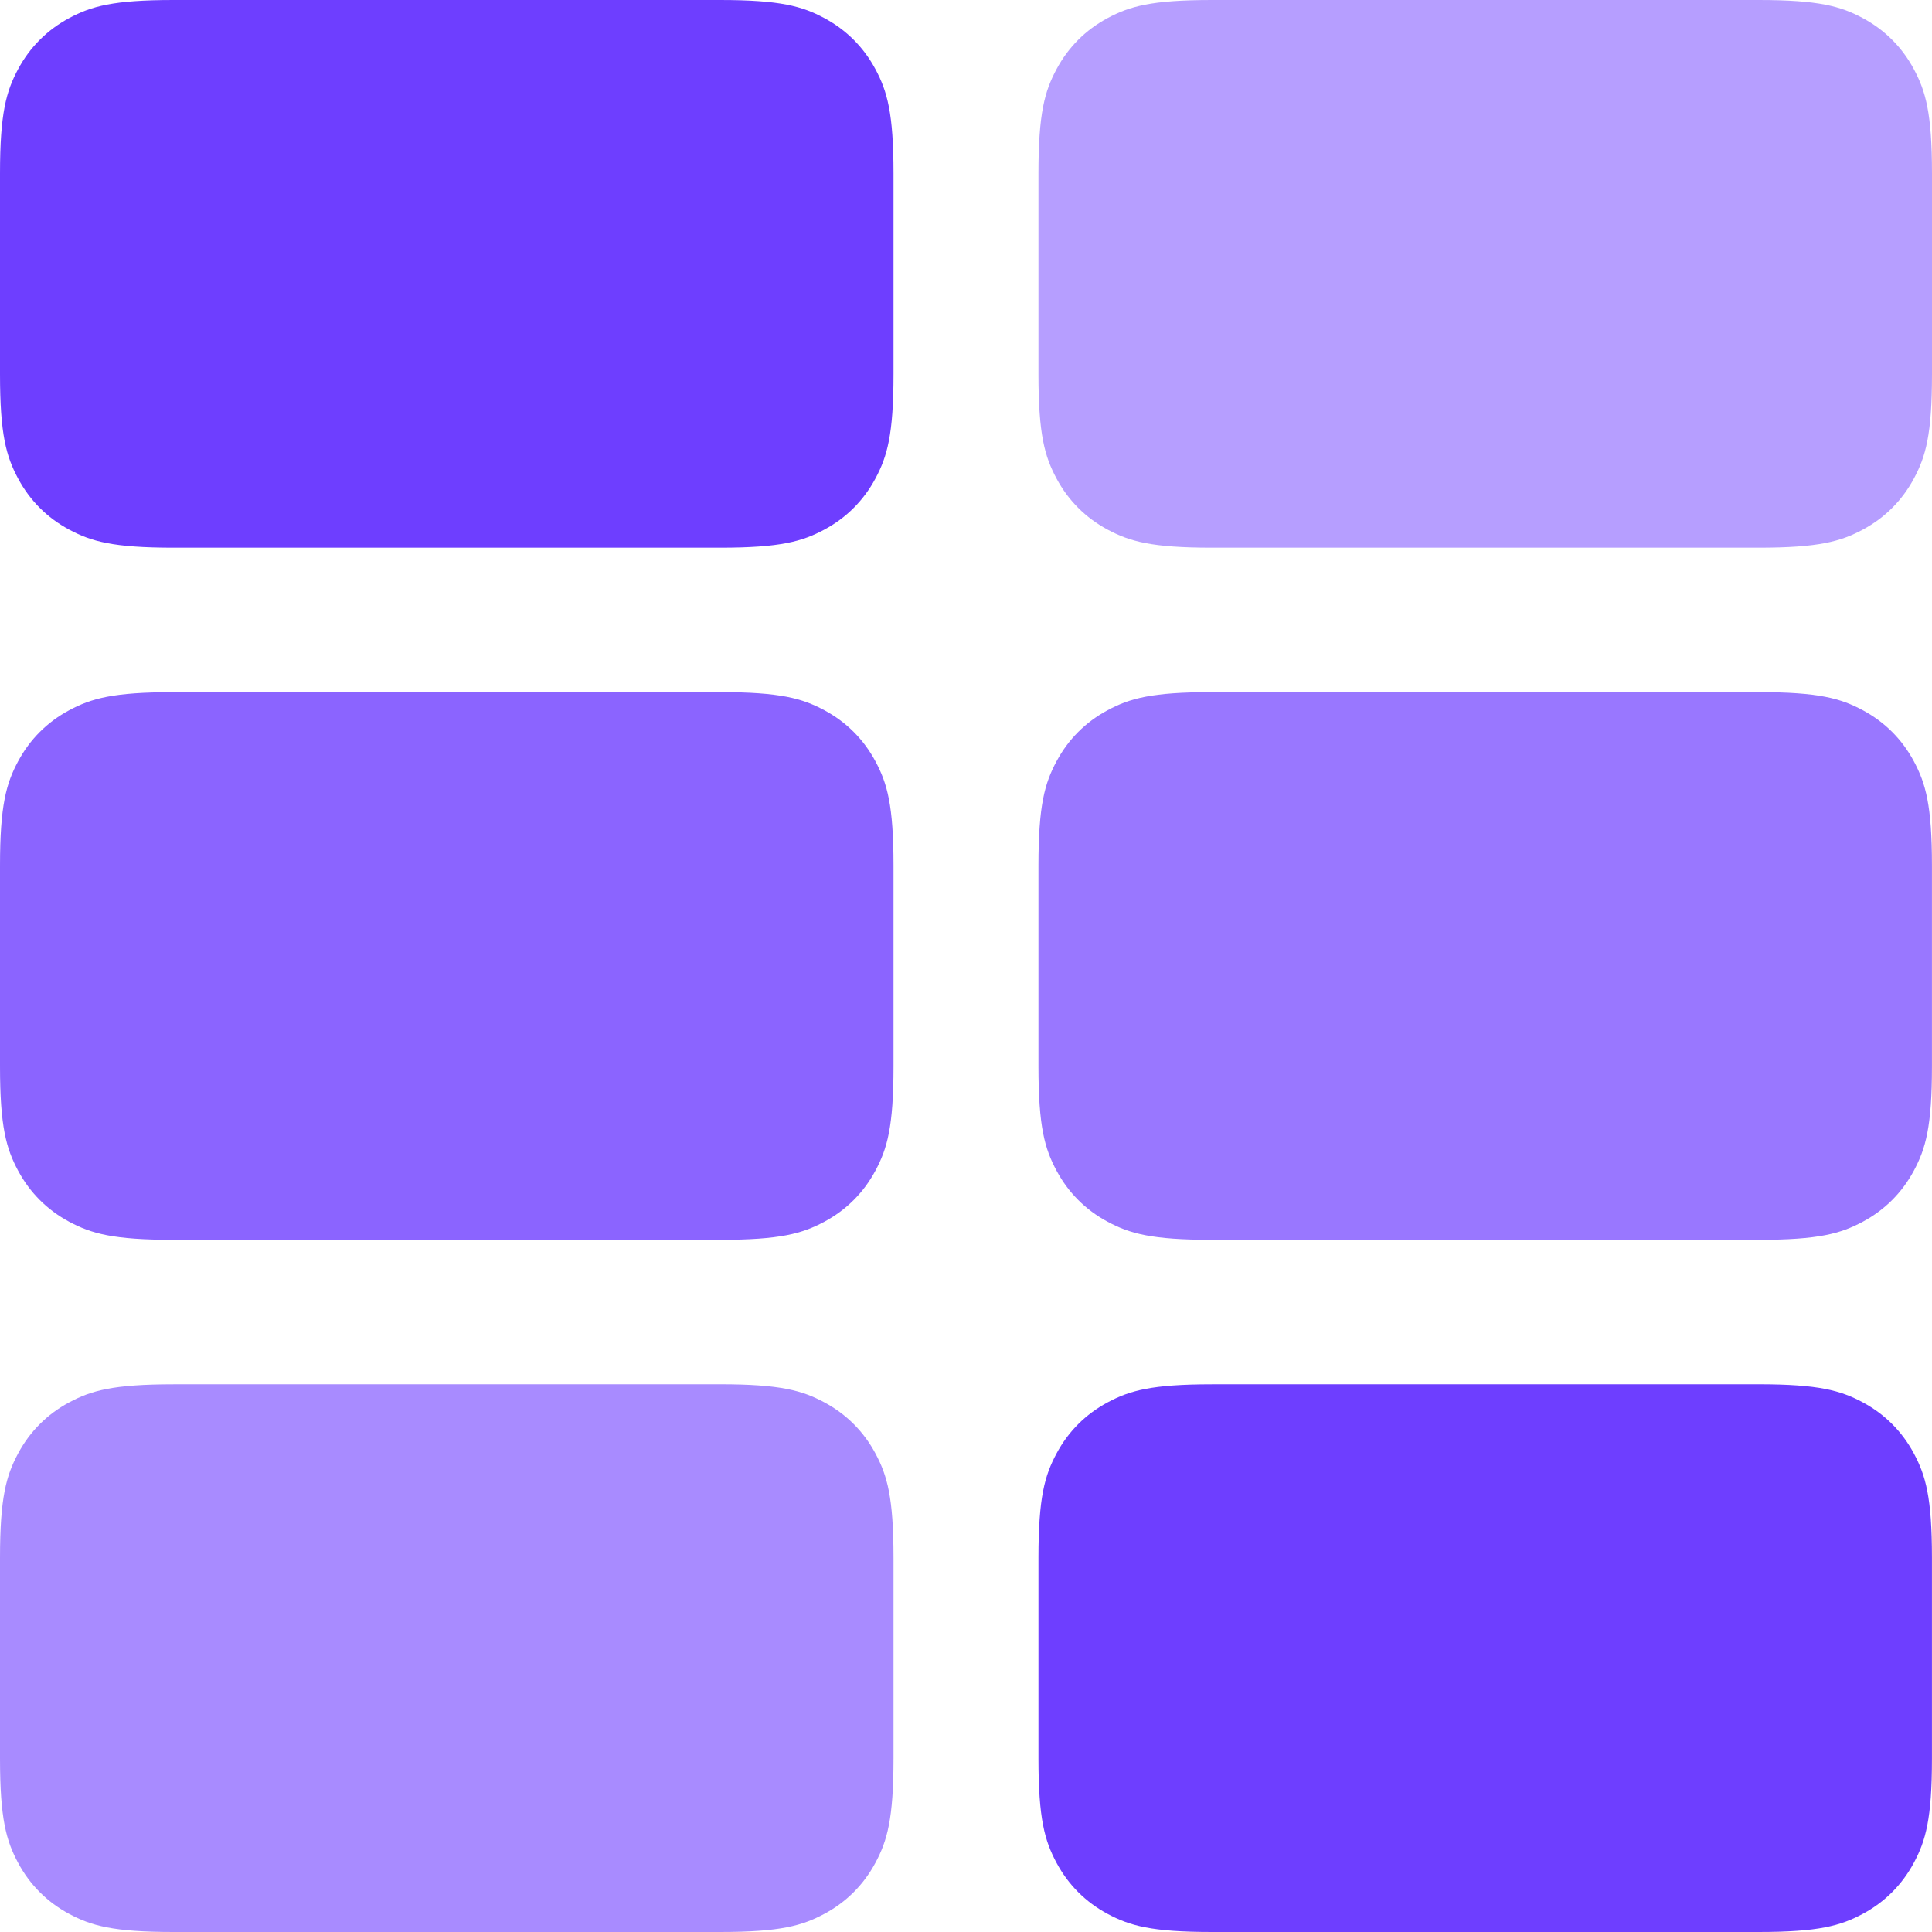
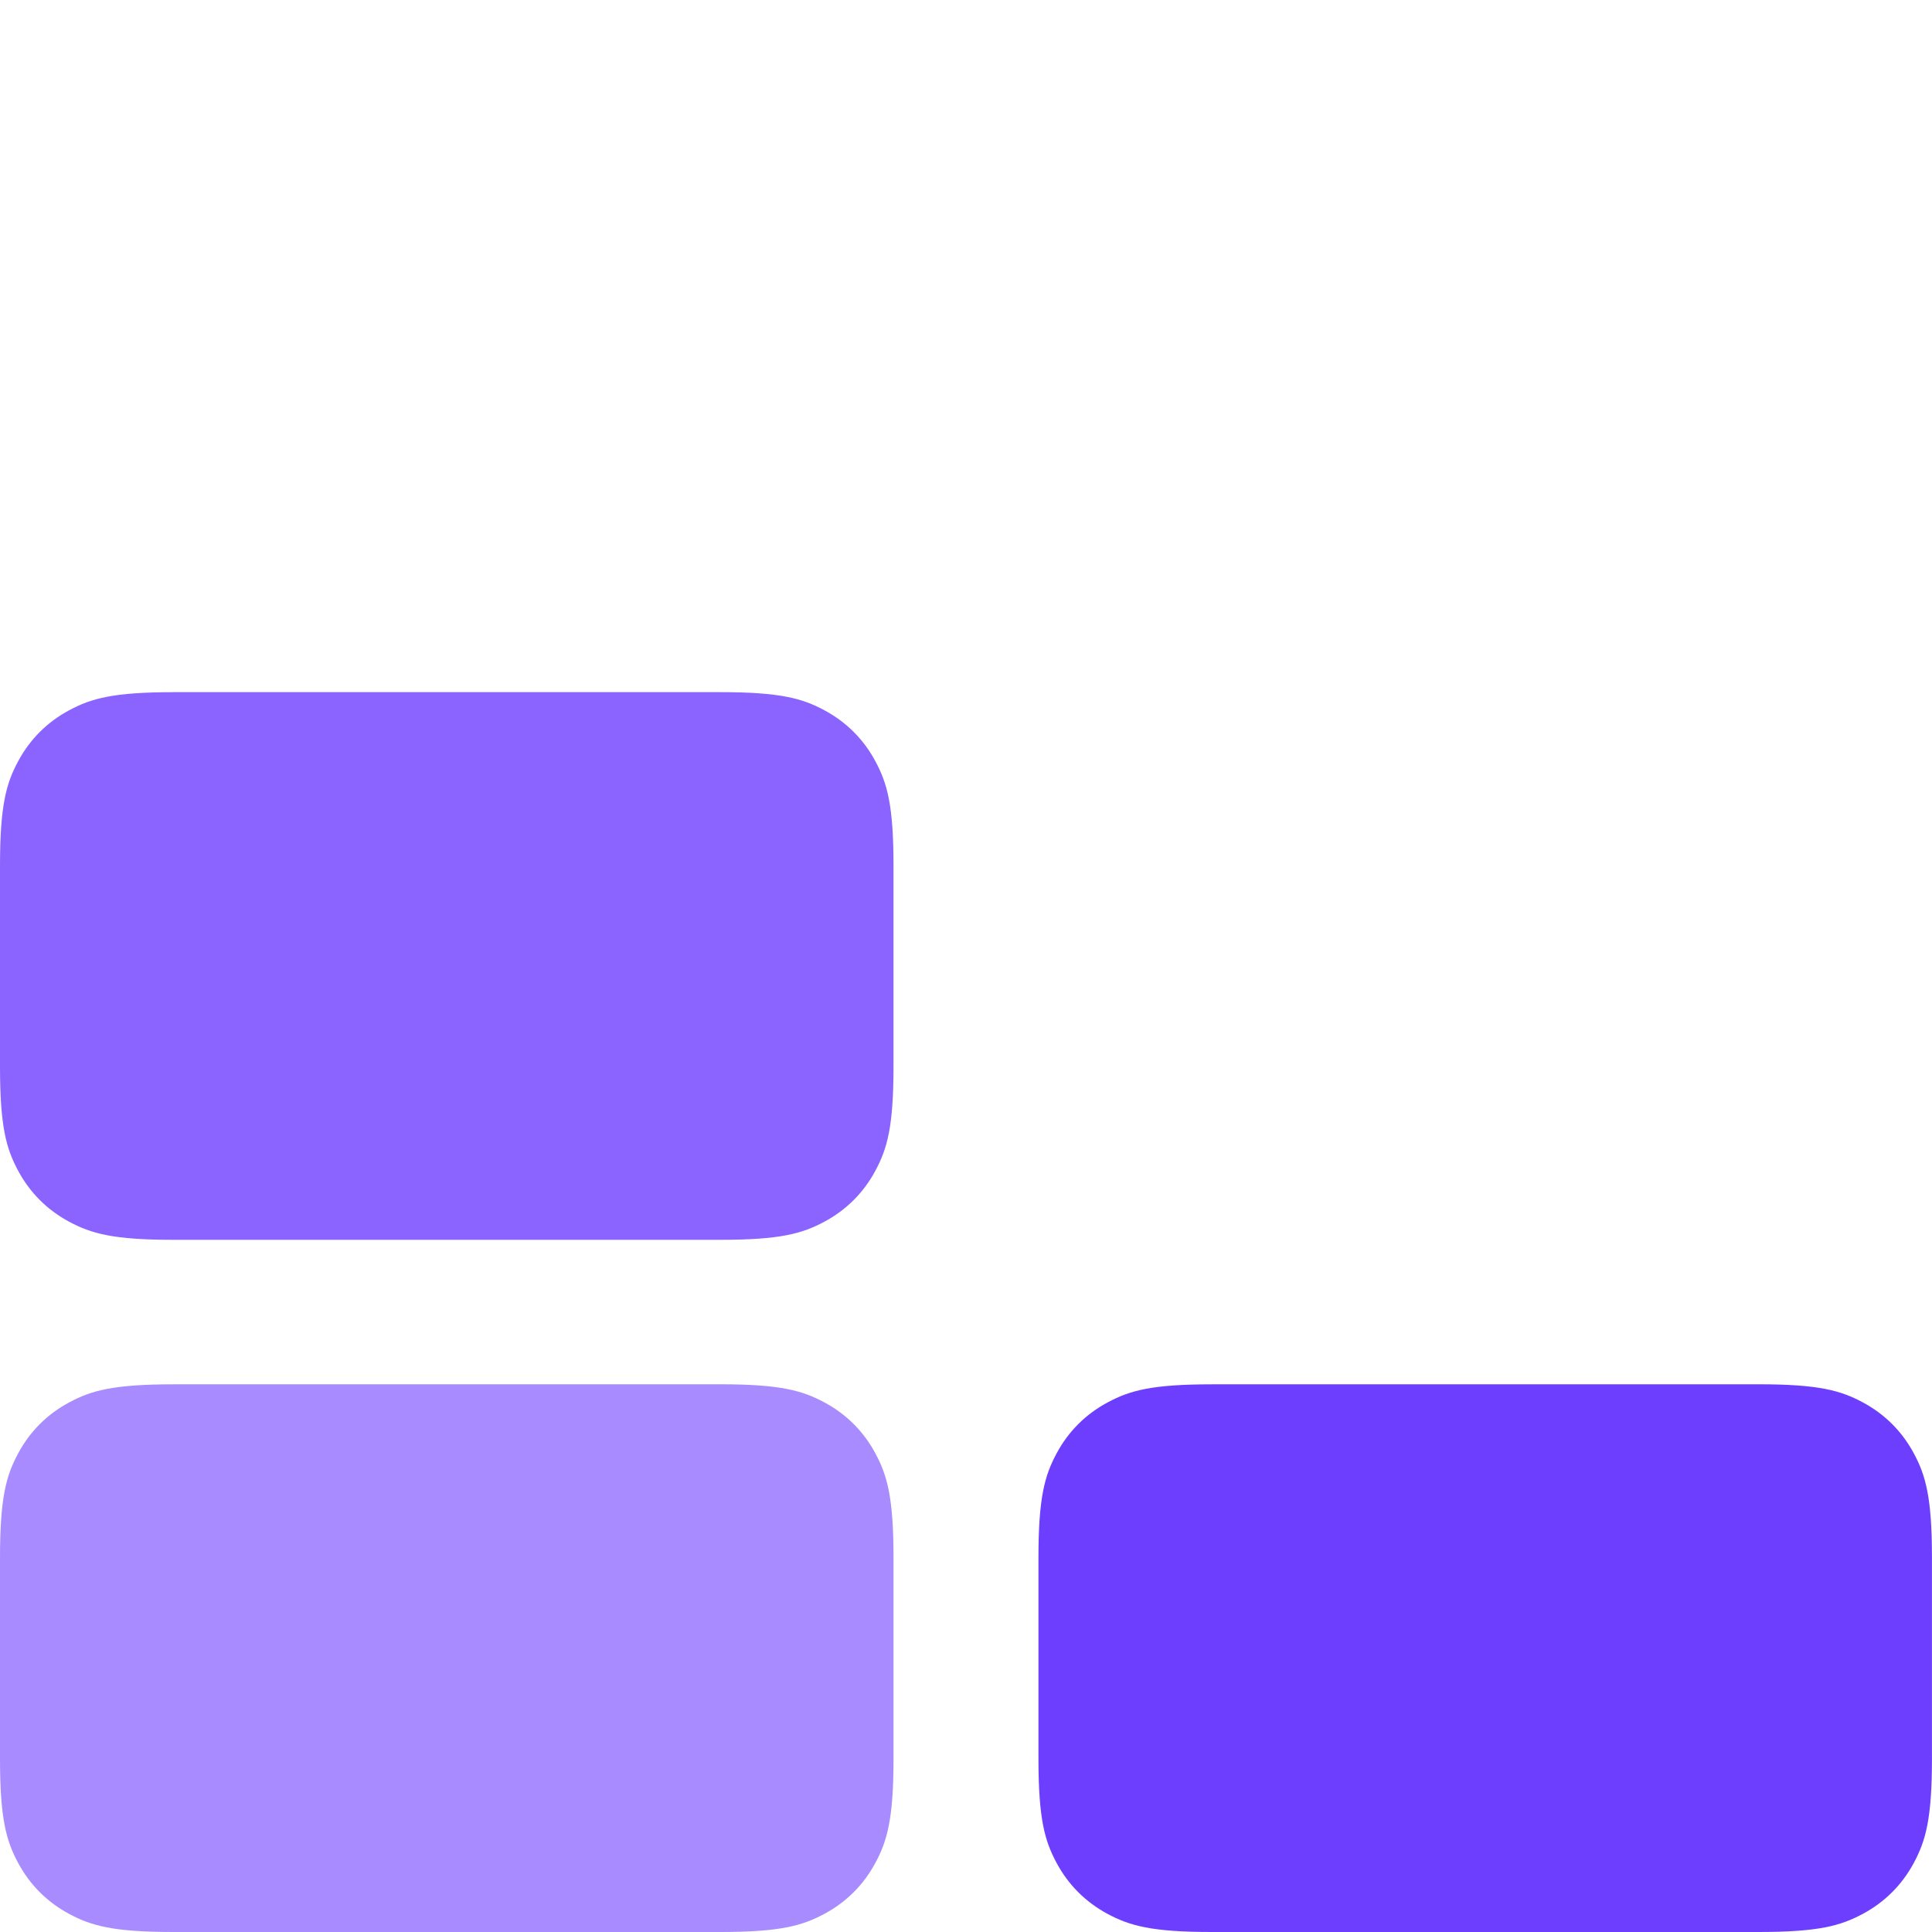
<svg xmlns="http://www.w3.org/2000/svg" width="48" height="48" fill="#6e3eff" fill-rule="evenodd">
-   <path d="M4.307 0h13.585c1.498 0 2.041.156 2.588.449s.977.723 1.27 1.27.449 1.091.449 2.588v4.993c0 1.498-.156 2.041-.449 2.588s-.723.977-1.27 1.27-1.091.449-2.588.449H4.307c-1.498 0-2.041-.156-2.588-.449s-.977-.723-1.27-1.27S0 10.798 0 9.301V4.307C0 2.81.156 2.266.449 1.719s.723-.977 1.27-1.27S2.81 0 4.307 0z" />
-   <path d="M30.107 0h13.585c1.498 0 2.041.156 2.588.449s.977.723 1.27 1.27S48 2.81 48 4.307v4.993c0 1.498-.156 2.041-.449 2.588s-.723.977-1.27 1.27-1.091.449-2.588.449H30.107c-1.498 0-2.041-.156-2.588-.449s-.977-.723-1.27-1.27-.449-1.091-.449-2.588V4.307c0-1.498.156-2.041.449-2.588s.723-.977 1.27-1.27S28.61 0 30.107 0z" fill-opacity=".5" />
  <path d="M4.307 17.196h13.585c1.498 0 2.041.156 2.588.449s.977.723 1.27 1.27.449 1.091.449 2.588v4.993c0 1.498-.156 2.041-.449 2.588s-.723.977-1.27 1.27-1.091.449-2.588.449H4.307c-1.498 0-2.041-.156-2.588-.449s-.977-.723-1.27-1.27S0 27.994 0 26.497v-4.993c0-1.498.156-2.041.449-2.588s.723-.977 1.27-1.27 1.091-.449 2.588-.449z" fill-opacity=".8" />
-   <path d="M30.107 17.196h13.585c1.498 0 2.041.156 2.588.449s.977.723 1.27 1.27.449 1.091.449 2.588v4.993c0 1.498-.156 2.041-.449 2.588s-.723.977-1.27 1.27-1.091.449-2.588.449H30.107c-1.498 0-2.041-.156-2.588-.449s-.977-.723-1.27-1.27-.449-1.091-.449-2.588v-4.993c0-1.498.156-2.041.449-2.588s.723-.977 1.27-1.27 1.091-.449 2.588-.449z" fill-opacity=".7" />
  <path d="M4.307 34.392h13.585c1.498 0 2.041.156 2.588.449s.977.723 1.27 1.27.449 1.091.449 2.588v4.993c0 1.498-.156 2.041-.449 2.588s-.723.977-1.27 1.27S19.39 48 17.893 48H4.307c-1.498 0-2.041-.156-2.588-.449s-.977-.723-1.27-1.27S0 45.19 0 43.693v-4.993c0-1.498.156-2.041.449-2.588s.723-.977 1.27-1.27 1.091-.449 2.588-.449z" fill-opacity=".6" />
  <path d="M30.107 34.392h13.585c1.498 0 2.041.156 2.588.449s.977.723 1.27 1.27.449 1.091.449 2.588v4.993c0 1.498-.156 2.041-.449 2.588s-.723.977-1.27 1.27S45.19 48 43.693 48H30.107c-1.498 0-2.041-.156-2.588-.449s-.977-.723-1.27-1.27-.449-1.091-.449-2.588v-4.993c0-1.498.156-2.041.449-2.588s.723-.977 1.27-1.27 1.091-.449 2.588-.449z" />
</svg>